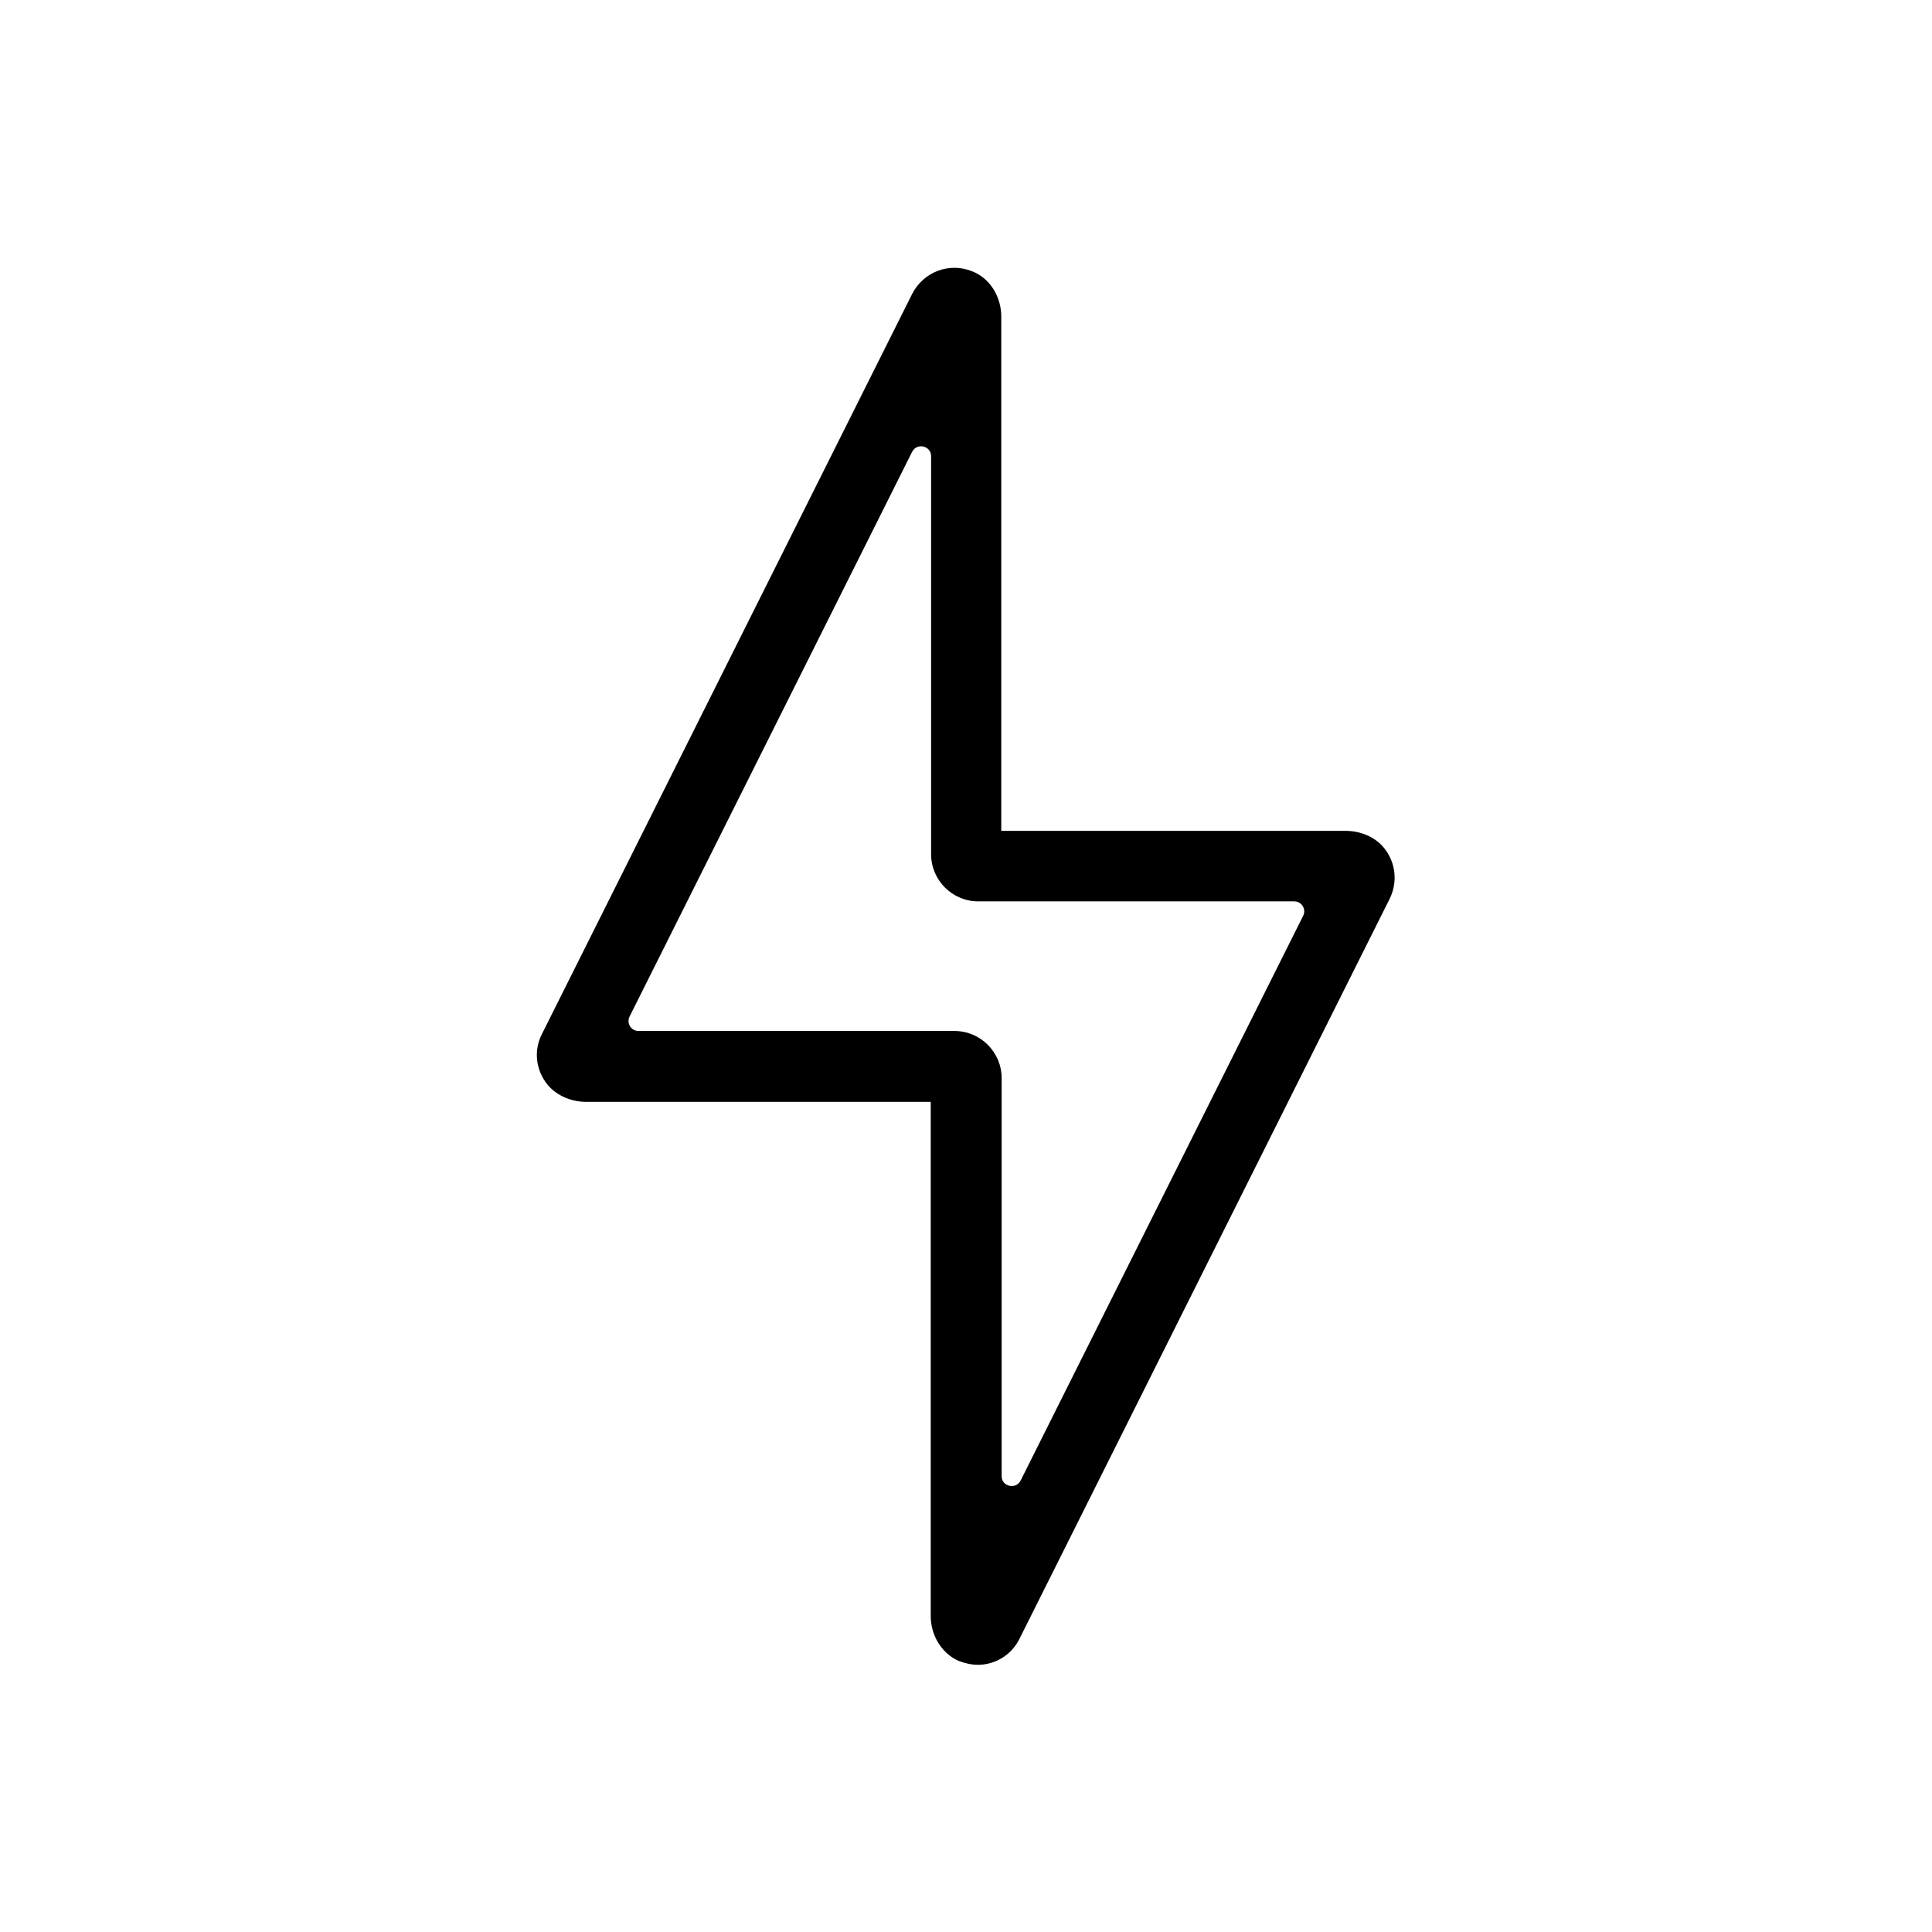
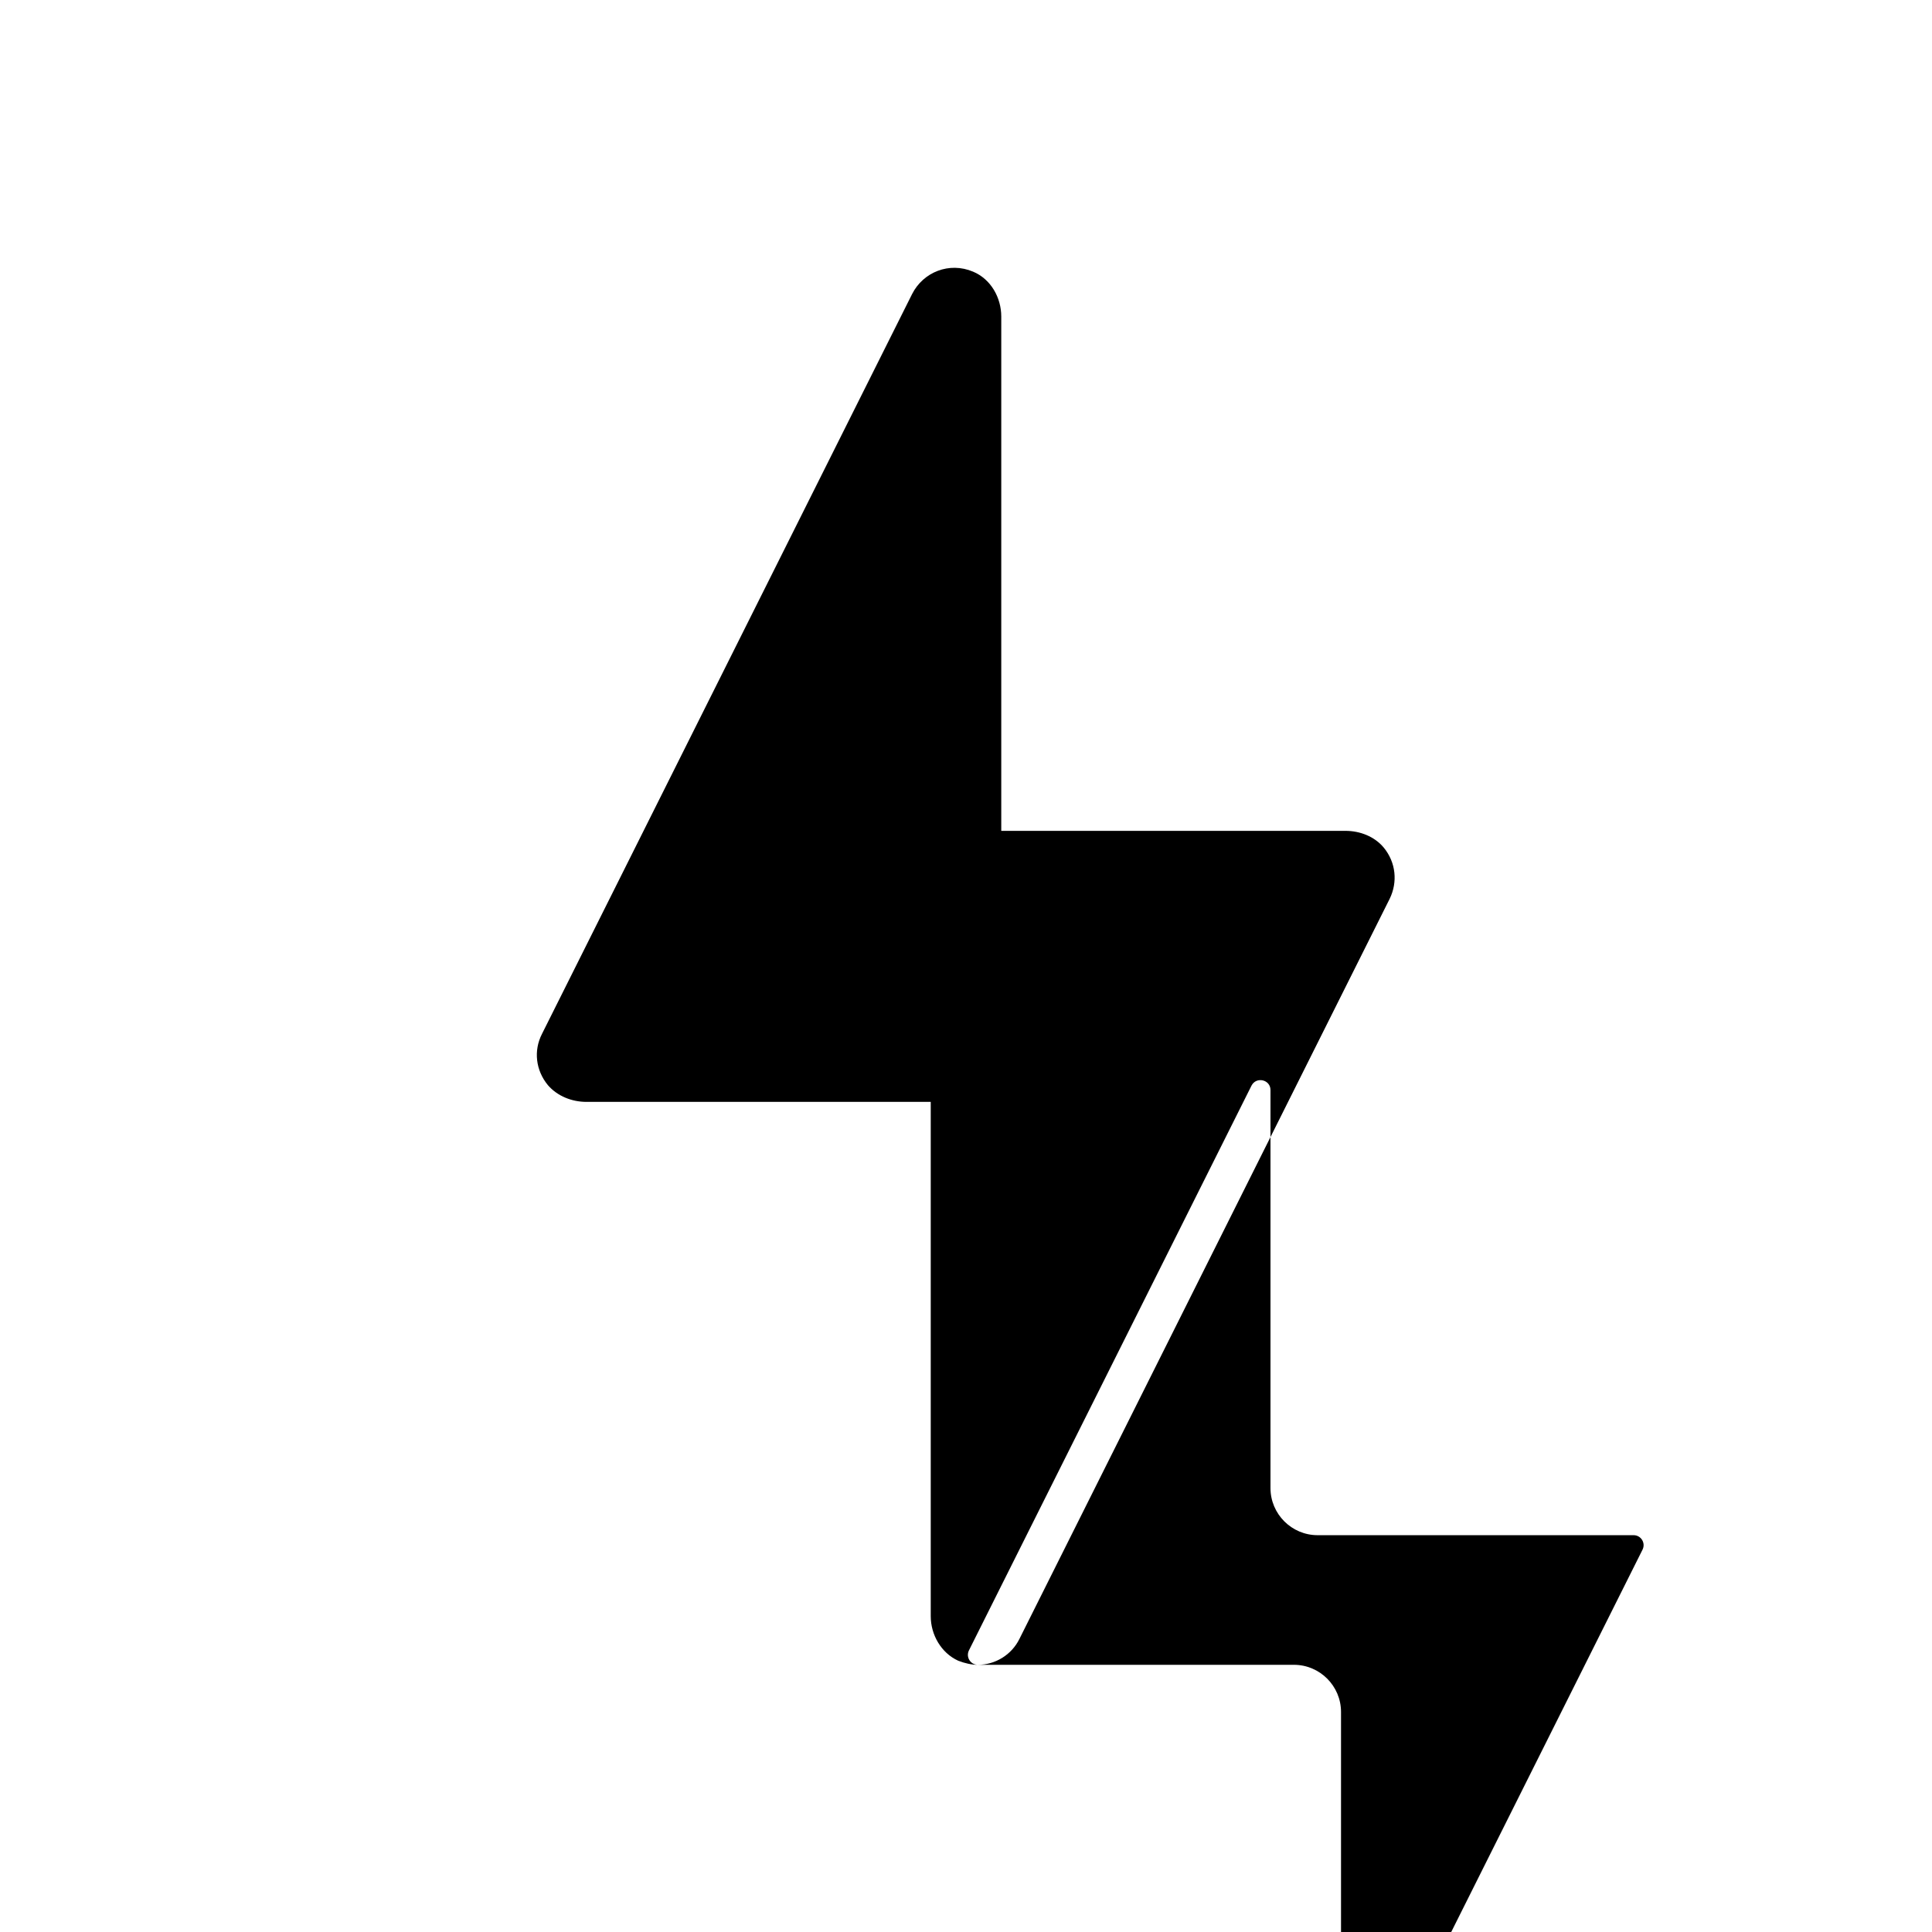
<svg xmlns="http://www.w3.org/2000/svg" fill="#000000" width="800px" height="800px" version="1.1" viewBox="144 144 512 512">
-   <path d="m403.15 585.19c-1.672 0-3.445-0.395-5.215-1.082-4.527-2.066-7.281-6.887-7.281-11.809v-136.29h-91.219c-3.836 0-7.676-1.477-10.234-4.43-3.246-3.938-3.836-9.152-1.574-13.578l98.105-196.11c2.953-5.805 9.84-8.562 16.137-5.902 4.723 1.969 7.477 6.887 7.477 11.906v136.29h91.219c3.836 0 7.676 1.477 10.137 4.43 3.246 3.938 3.738 9.152 1.574 13.578l-98.105 196.11c-2.066 4.231-6.394 6.887-11.02 6.887zm-89.938-167.97h83.738c6.887 0 12.496 5.609 12.496 12.496v105.48c0 2.754 3.738 3.641 5.019 1.18l74.883-149.67c0.887-1.77-0.395-3.836-2.363-3.836h-83.738c-6.887 0-12.496-5.609-12.496-12.496v-105.48c0-2.754-3.738-3.641-5.019-1.18l-74.883 149.67c-0.887 1.77 0.395 3.836 2.363 3.836z" />
+   <path d="m403.15 585.19c-1.672 0-3.445-0.395-5.215-1.082-4.527-2.066-7.281-6.887-7.281-11.809v-136.29h-91.219c-3.836 0-7.676-1.477-10.234-4.43-3.246-3.938-3.836-9.152-1.574-13.578l98.105-196.11c2.953-5.805 9.84-8.562 16.137-5.902 4.723 1.969 7.477 6.887 7.477 11.906v136.29h91.219c3.836 0 7.676 1.477 10.137 4.43 3.246 3.938 3.738 9.152 1.574 13.578l-98.105 196.11c-2.066 4.231-6.394 6.887-11.02 6.887zh83.738c6.887 0 12.496 5.609 12.496 12.496v105.48c0 2.754 3.738 3.641 5.019 1.18l74.883-149.67c0.887-1.77-0.395-3.836-2.363-3.836h-83.738c-6.887 0-12.496-5.609-12.496-12.496v-105.48c0-2.754-3.738-3.641-5.019-1.18l-74.883 149.67c-0.887 1.77 0.395 3.836 2.363 3.836z" />
</svg>